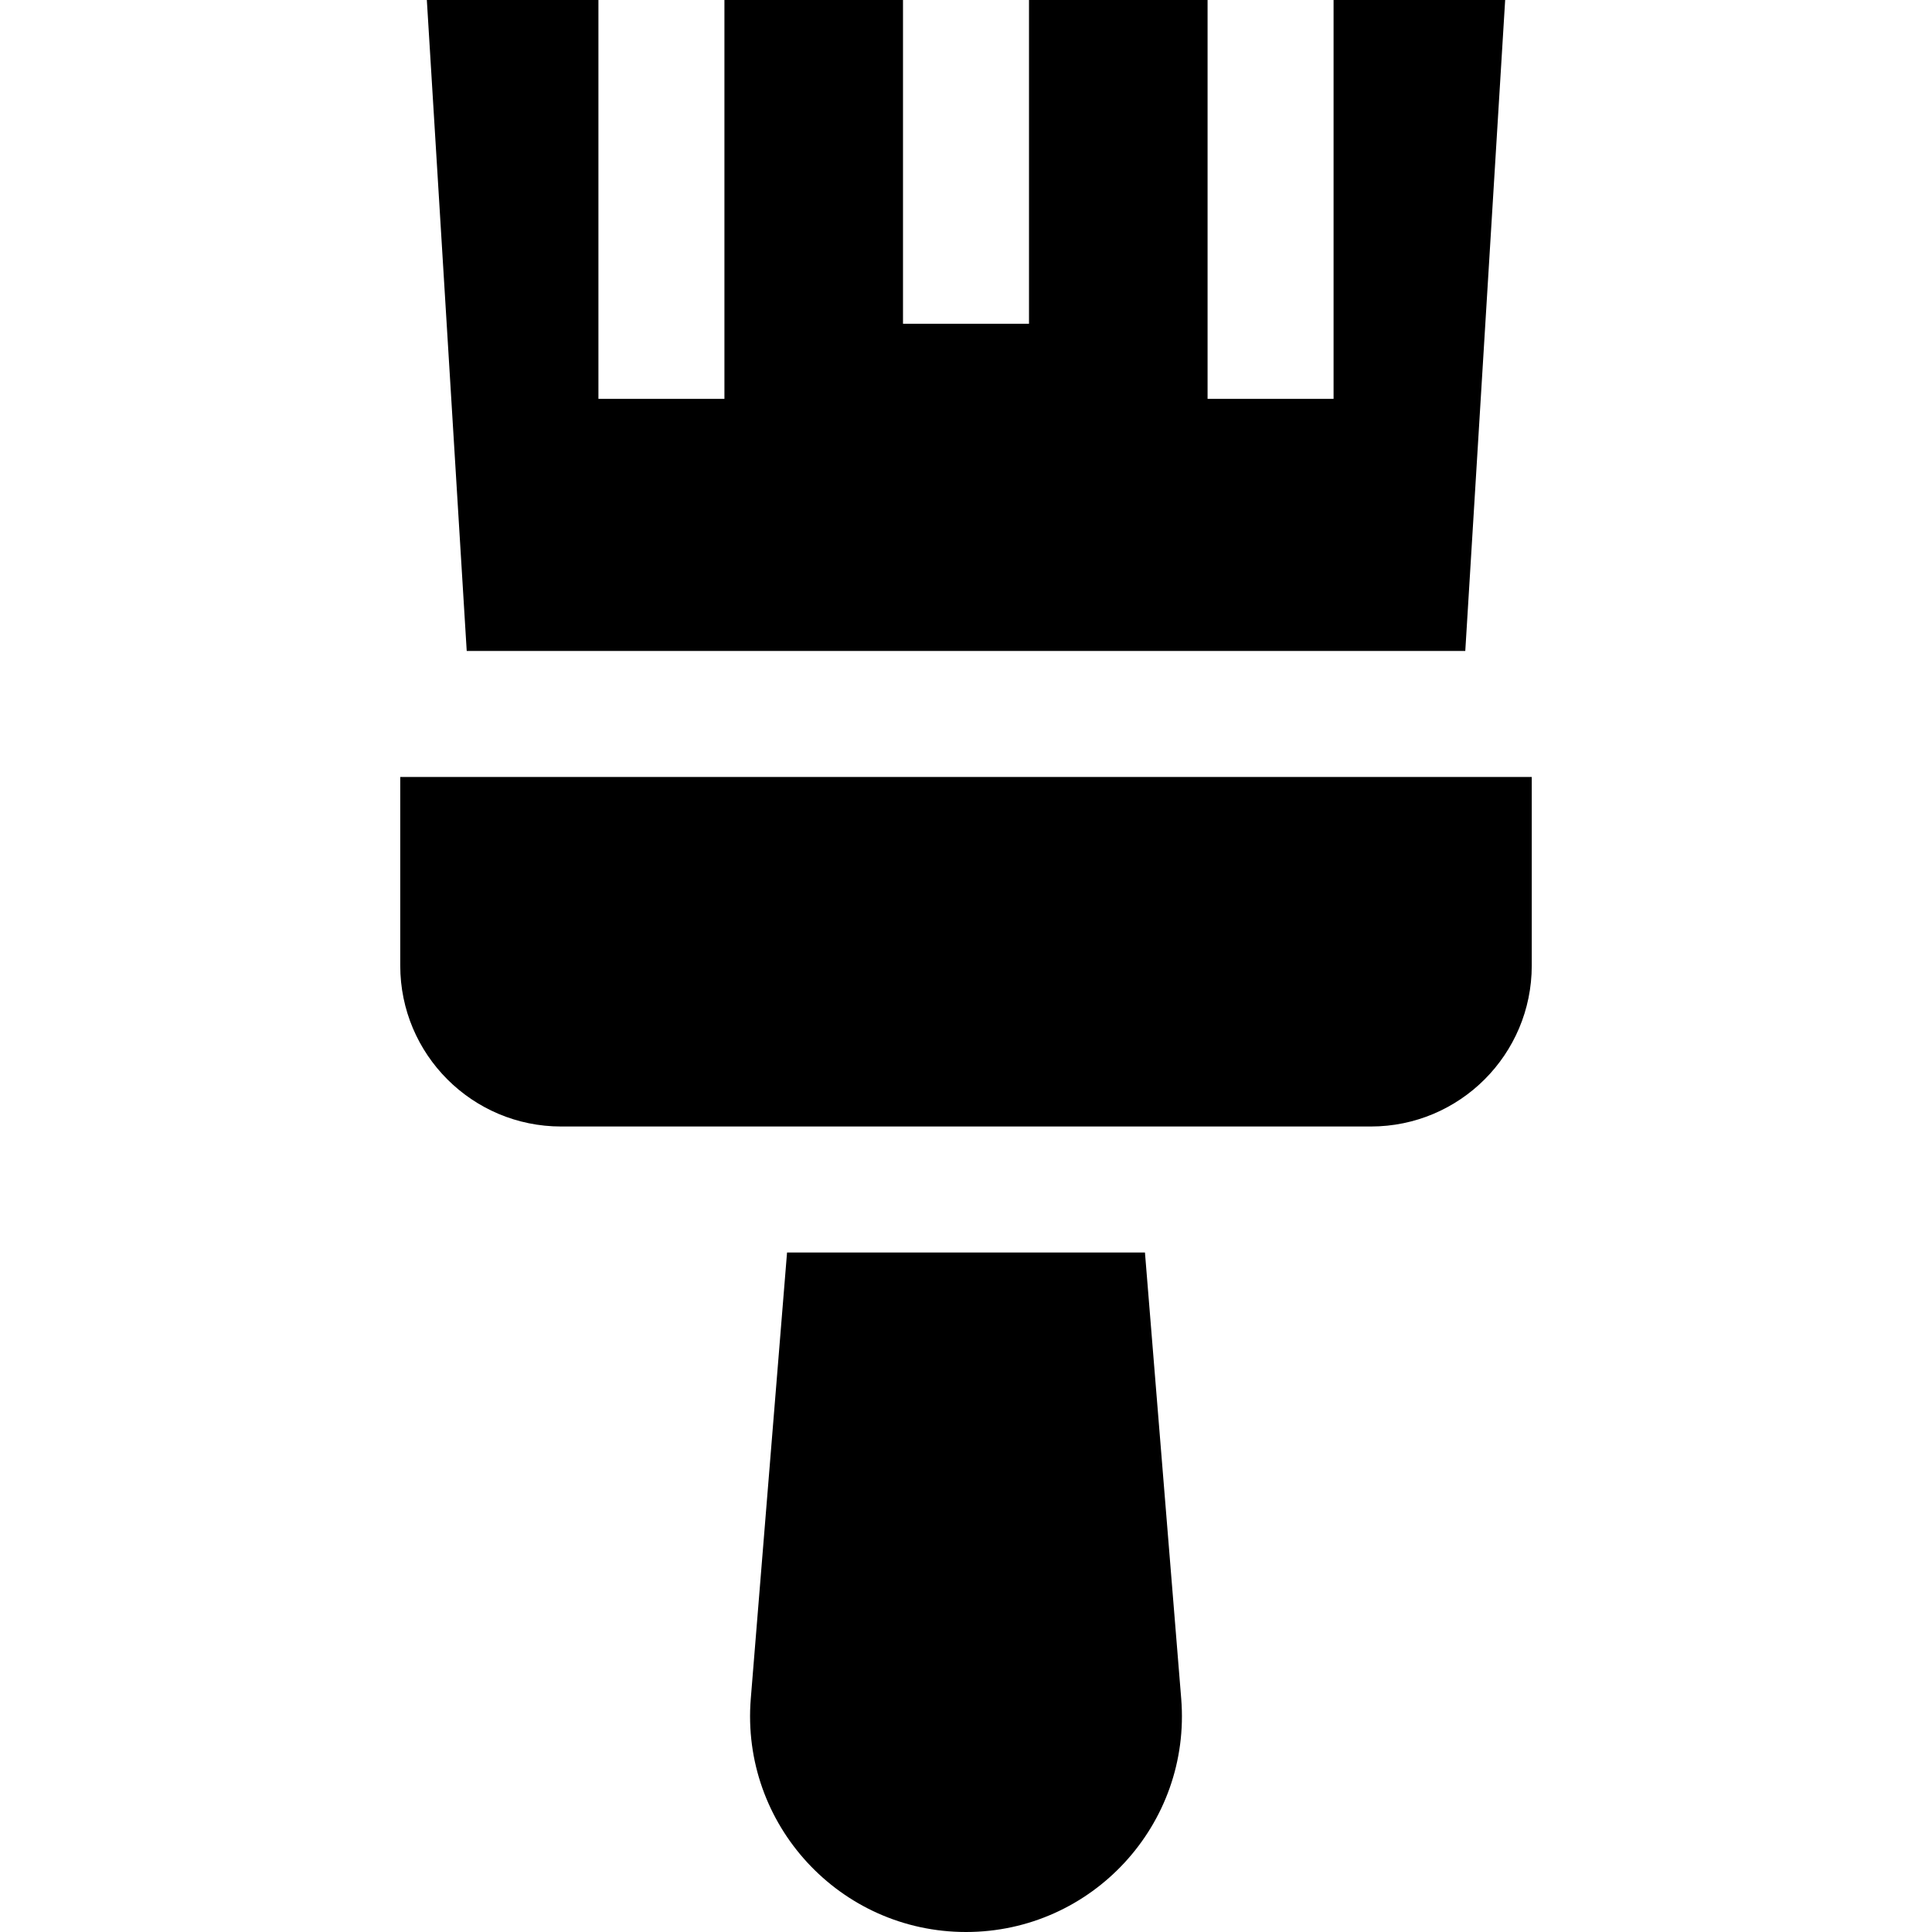
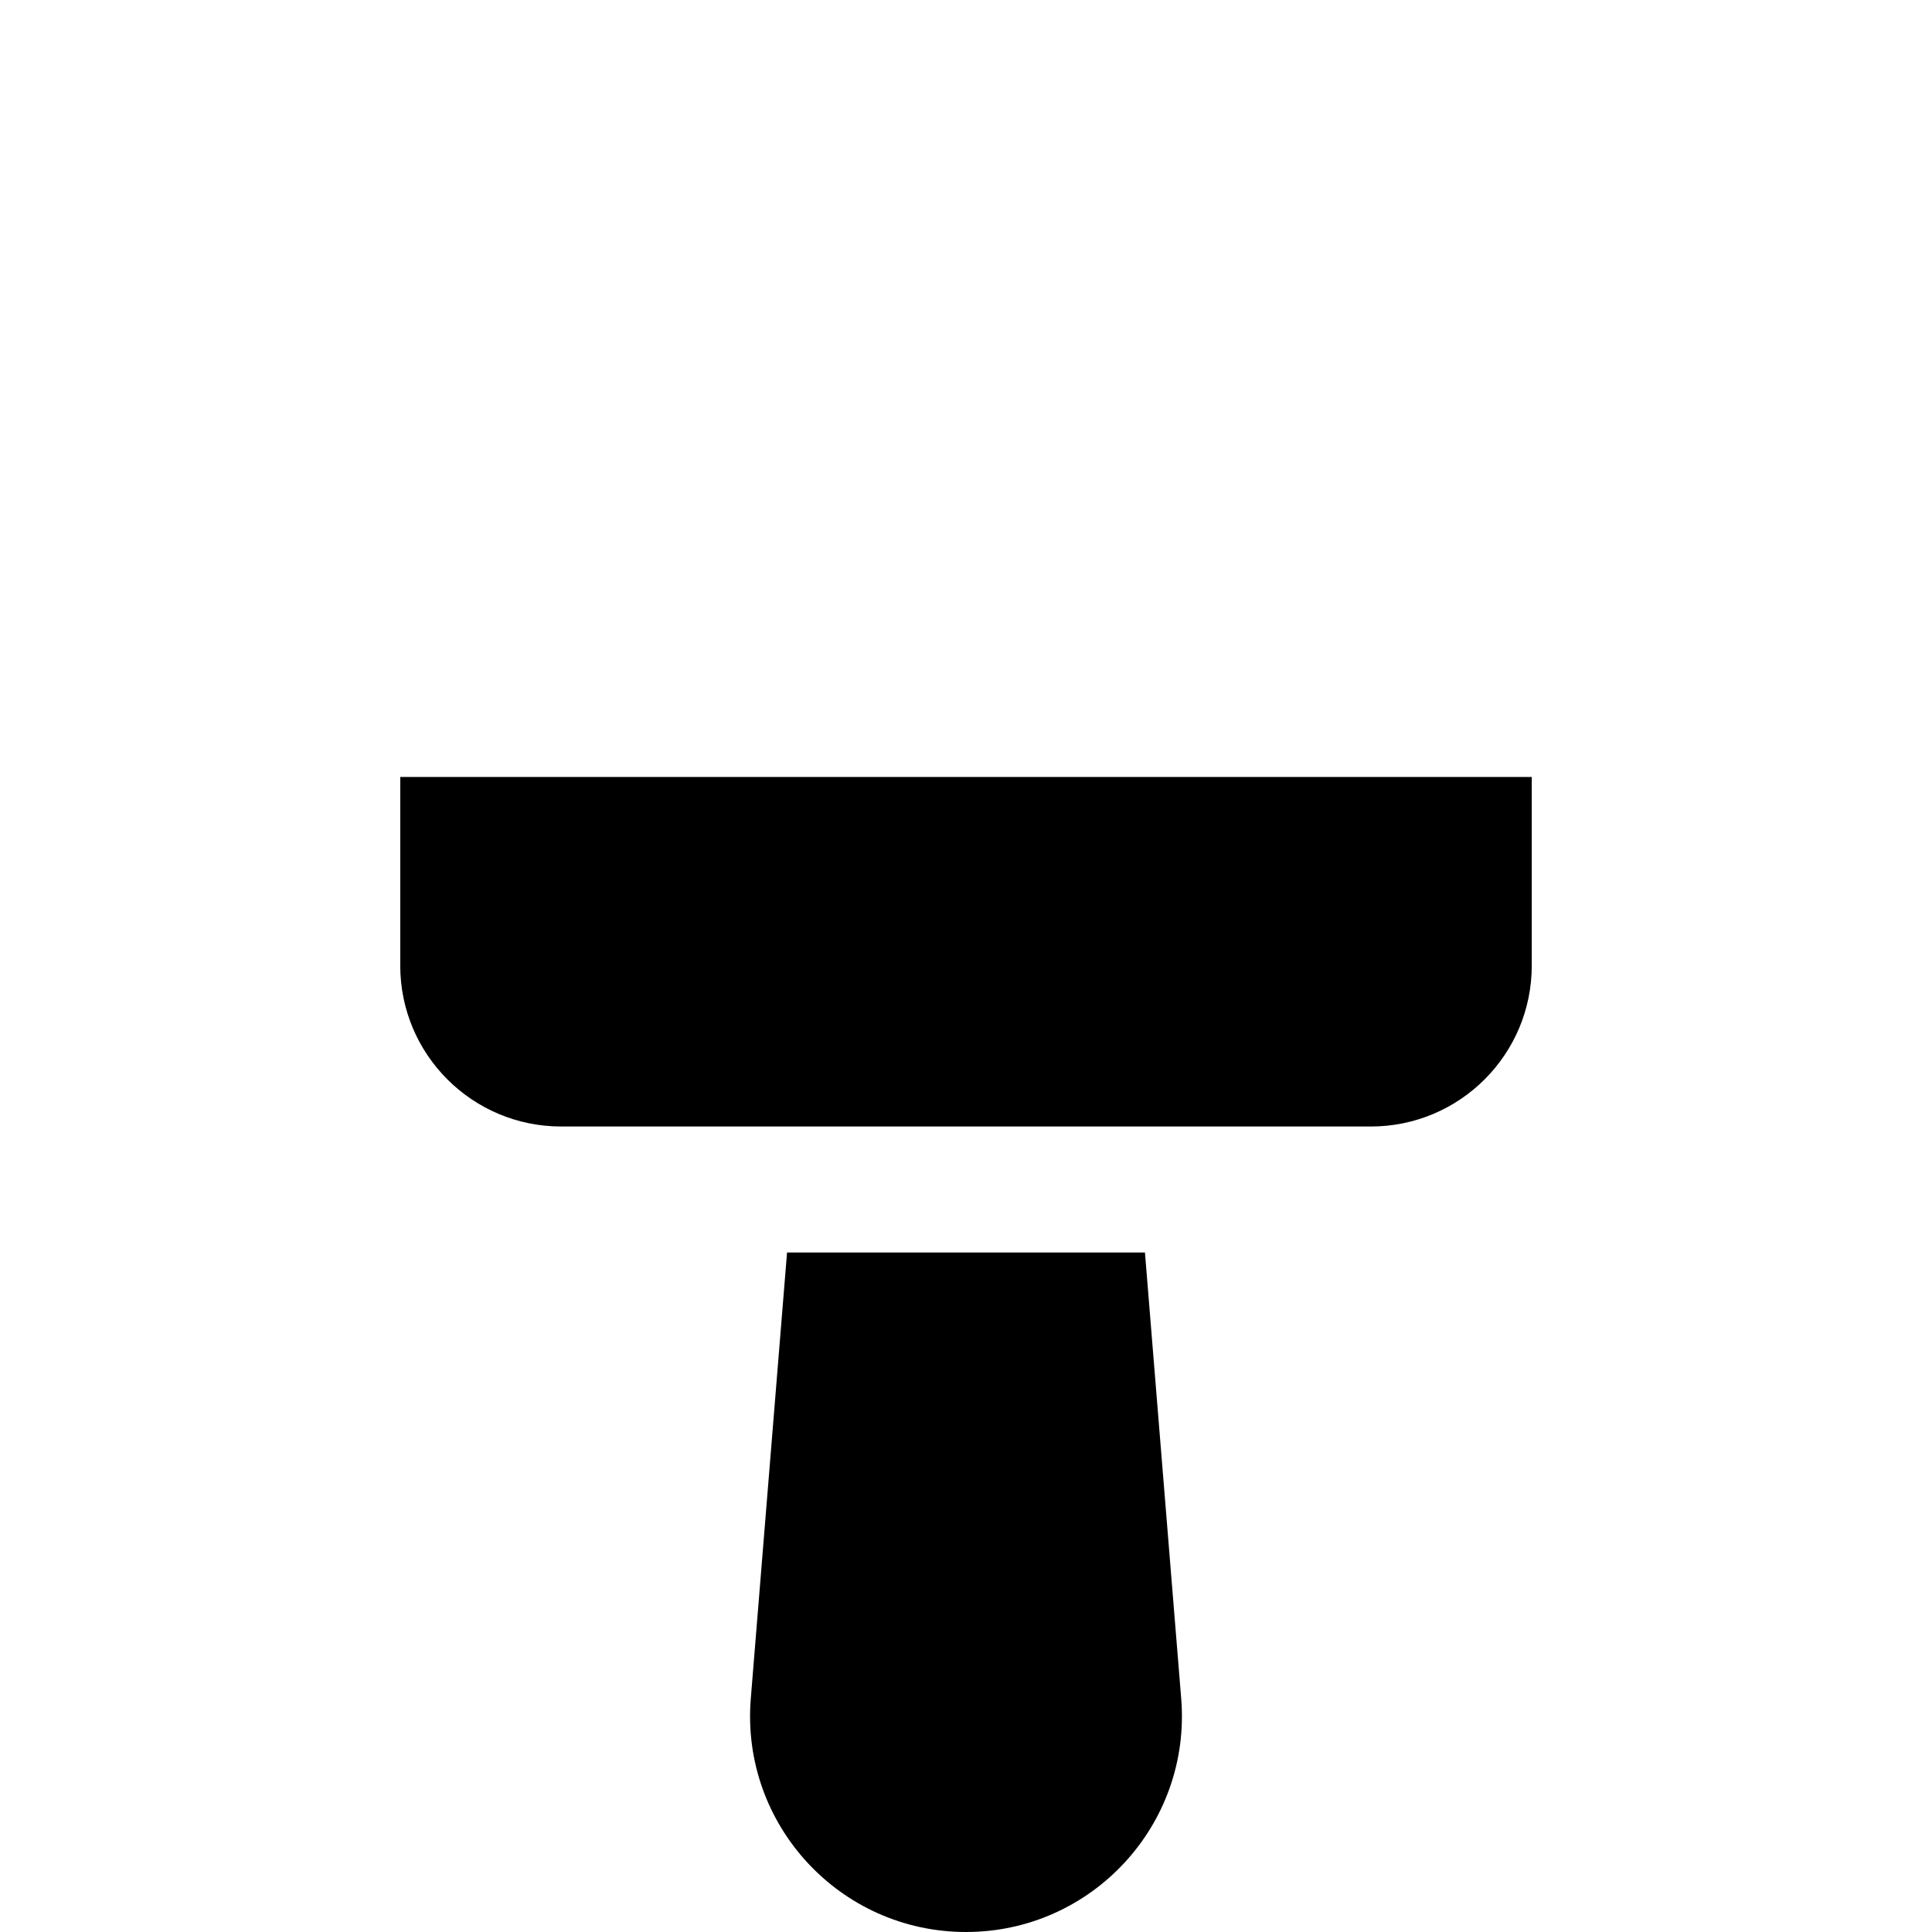
<svg xmlns="http://www.w3.org/2000/svg" fill="#000000" height="800px" width="800px" version="1.1" id="Layer_1" viewBox="0 0 512 512" xml:space="preserve">
  <g>
    <g>
      <path d="M313.032,450.145l-9.608-118.219h-94.848l-9.609,118.219C196.26,483.465,222.571,512,256,512    S315.74,483.465,313.032,450.145z" />
    </g>
  </g>
  <g>
    <g>
-       <polygon points="353.41,0 353.41,105.699 320.019,105.699 320.019,0 272.696,0 272.696,85.8 239.304,85.8 239.304,0 191.981,0     191.981,105.699 158.59,105.699 158.59,0 113.116,0 123.685,172.511 388.315,172.511 398.884,0   " />
-     </g>
+       </g>
  </g>
  <g>
    <g>
      <path d="M106.07,205.902v49.997c0,23.548,19.089,42.636,42.636,42.636h214.588c23.548,0,42.636-19.089,42.636-42.636v-49.997    H106.07z" />
    </g>
  </g>
</svg>